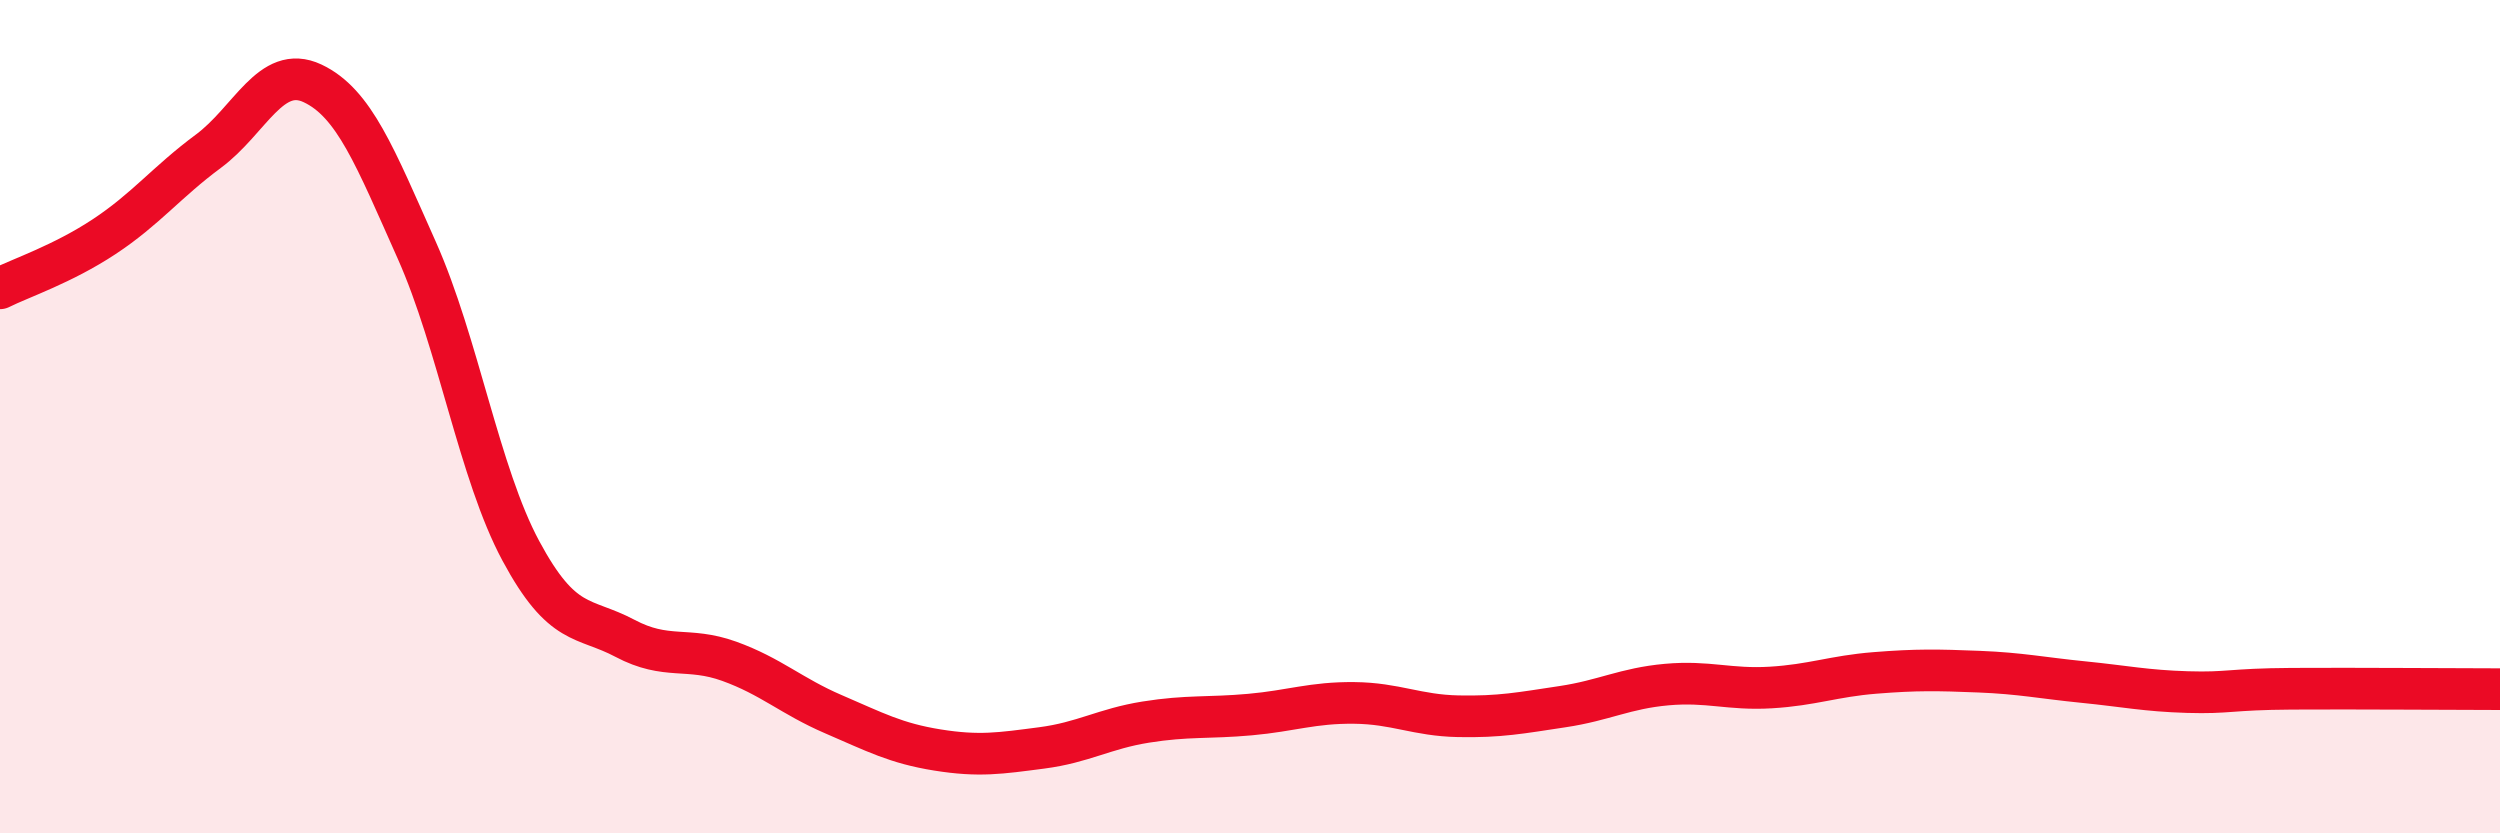
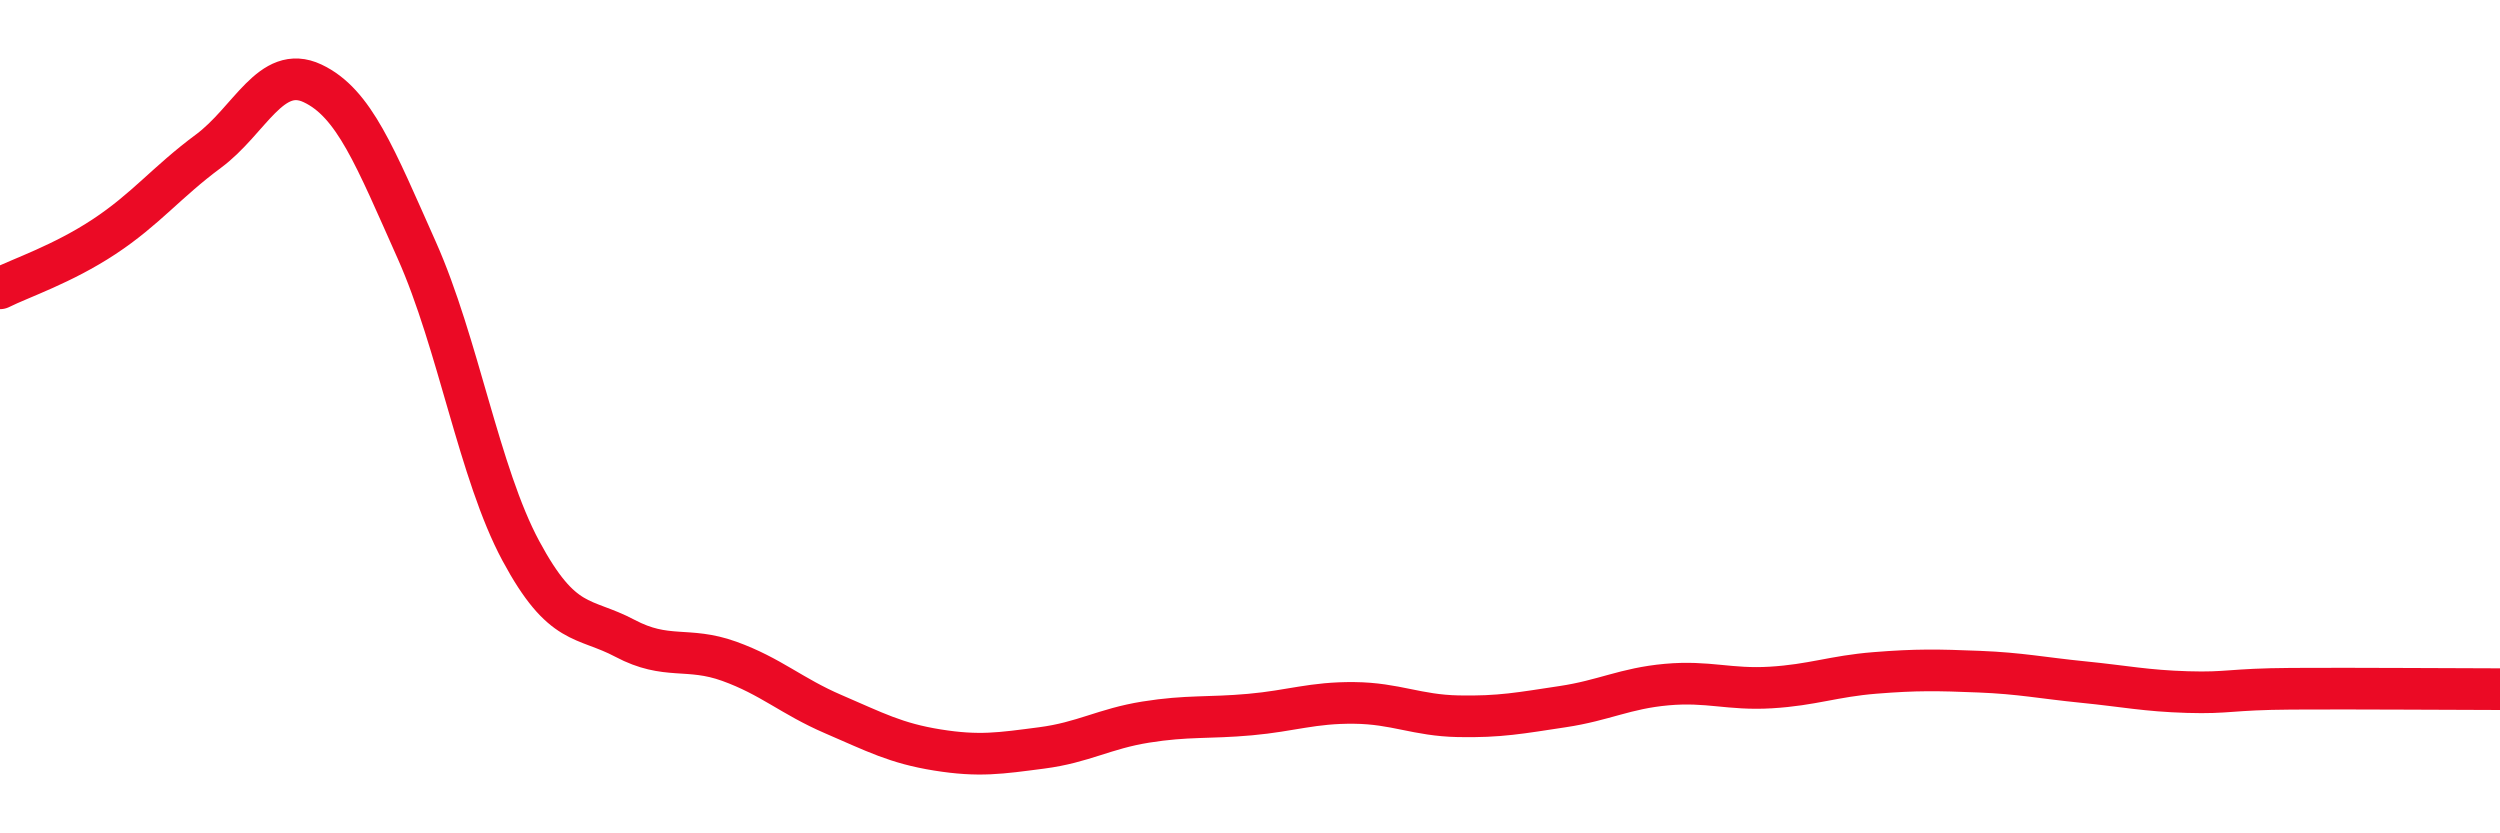
<svg xmlns="http://www.w3.org/2000/svg" width="60" height="20" viewBox="0 0 60 20">
-   <path d="M 0,6.92 C 0.5,6.67 1.5,6.34 2.5,5.68 C 3.5,5.02 4,4.37 5,3.63 C 6,2.89 6.5,1.53 7.5,2 C 8.5,2.47 9,3.76 10,6 C 11,8.24 11.5,11.36 12.5,13.22 C 13.5,15.08 14,14.79 15,15.32 C 16,15.85 16.5,15.51 17.5,15.87 C 18.5,16.23 19,16.71 20,17.14 C 21,17.57 21.5,17.84 22.5,18 C 23.5,18.16 24,18.08 25,17.95 C 26,17.82 26.5,17.49 27.5,17.33 C 28.5,17.17 29,17.24 30,17.15 C 31,17.06 31.5,16.86 32.5,16.87 C 33.5,16.88 34,17.17 35,17.19 C 36,17.21 36.5,17.11 37.5,16.96 C 38.5,16.81 39,16.52 40,16.43 C 41,16.34 41.5,16.56 42.5,16.5 C 43.5,16.44 44,16.23 45,16.15 C 46,16.07 46.5,16.08 47.5,16.12 C 48.5,16.16 49,16.27 50,16.37 C 51,16.47 51.5,16.58 52.5,16.61 C 53.5,16.64 53.5,16.54 55,16.53 C 56.5,16.52 59,16.54 60,16.54L60 20L0 20Z" fill="#EB0A25" opacity="0.1" stroke-linecap="round" stroke-linejoin="round" />
  <path d="M 0,6.92 C 0.5,6.67 1.5,6.34 2.5,5.68 C 3.5,5.02 4,4.37 5,3.63 C 6,2.89 6.5,1.53 7.5,2 C 8.5,2.47 9,3.76 10,6 C 11,8.24 11.5,11.36 12.5,13.22 C 13.5,15.08 14,14.79 15,15.32 C 16,15.85 16.5,15.51 17.5,15.87 C 18.5,16.23 19,16.71 20,17.14 C 21,17.57 21.5,17.84 22.5,18 C 23.5,18.16 24,18.08 25,17.95 C 26,17.82 26.5,17.49 27.5,17.33 C 28.5,17.17 29,17.24 30,17.15 C 31,17.06 31.5,16.86 32.5,16.87 C 33.5,16.88 34,17.17 35,17.19 C 36,17.21 36.5,17.11 37.5,16.96 C 38.5,16.81 39,16.52 40,16.43 C 41,16.34 41.5,16.56 42.5,16.5 C 43.5,16.44 44,16.23 45,16.15 C 46,16.07 46.5,16.08 47.5,16.12 C 48.5,16.16 49,16.27 50,16.37 C 51,16.47 51.5,16.58 52.5,16.61 C 53.5,16.64 53.5,16.54 55,16.53 C 56.5,16.52 59,16.54 60,16.54" stroke="#EB0A25" stroke-width="1" fill="none" stroke-linecap="round" stroke-linejoin="round" />
</svg>